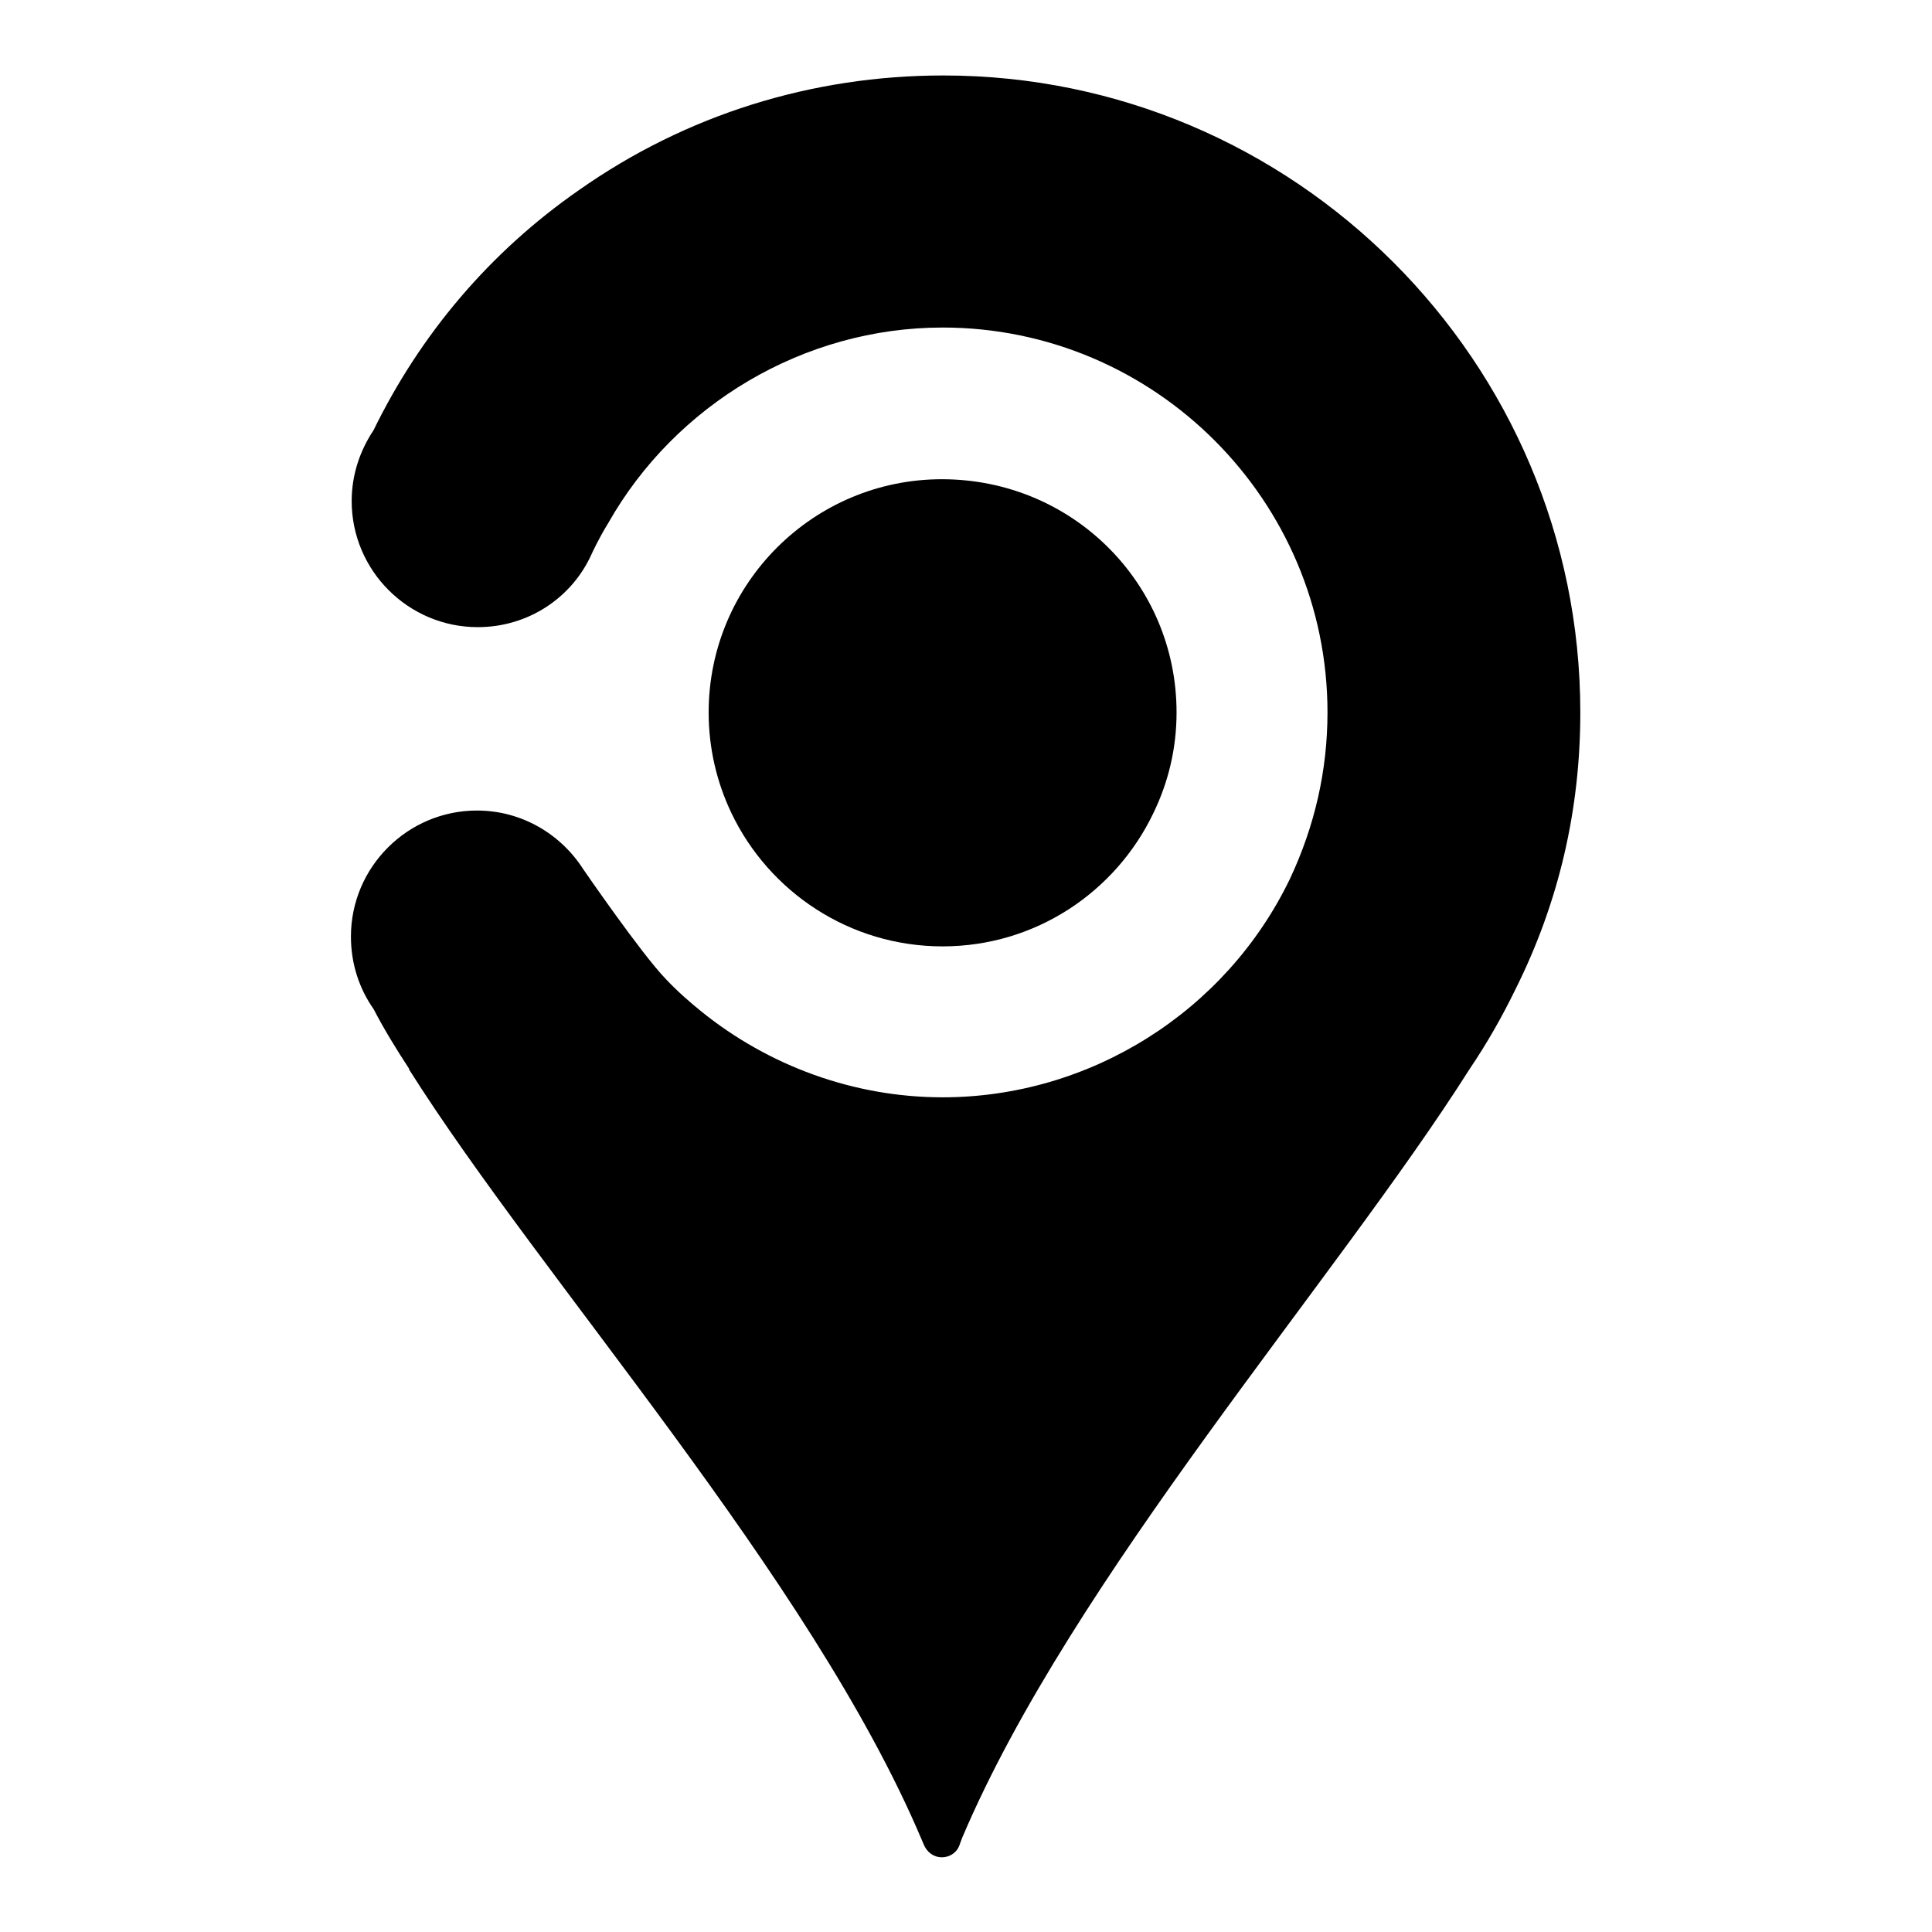
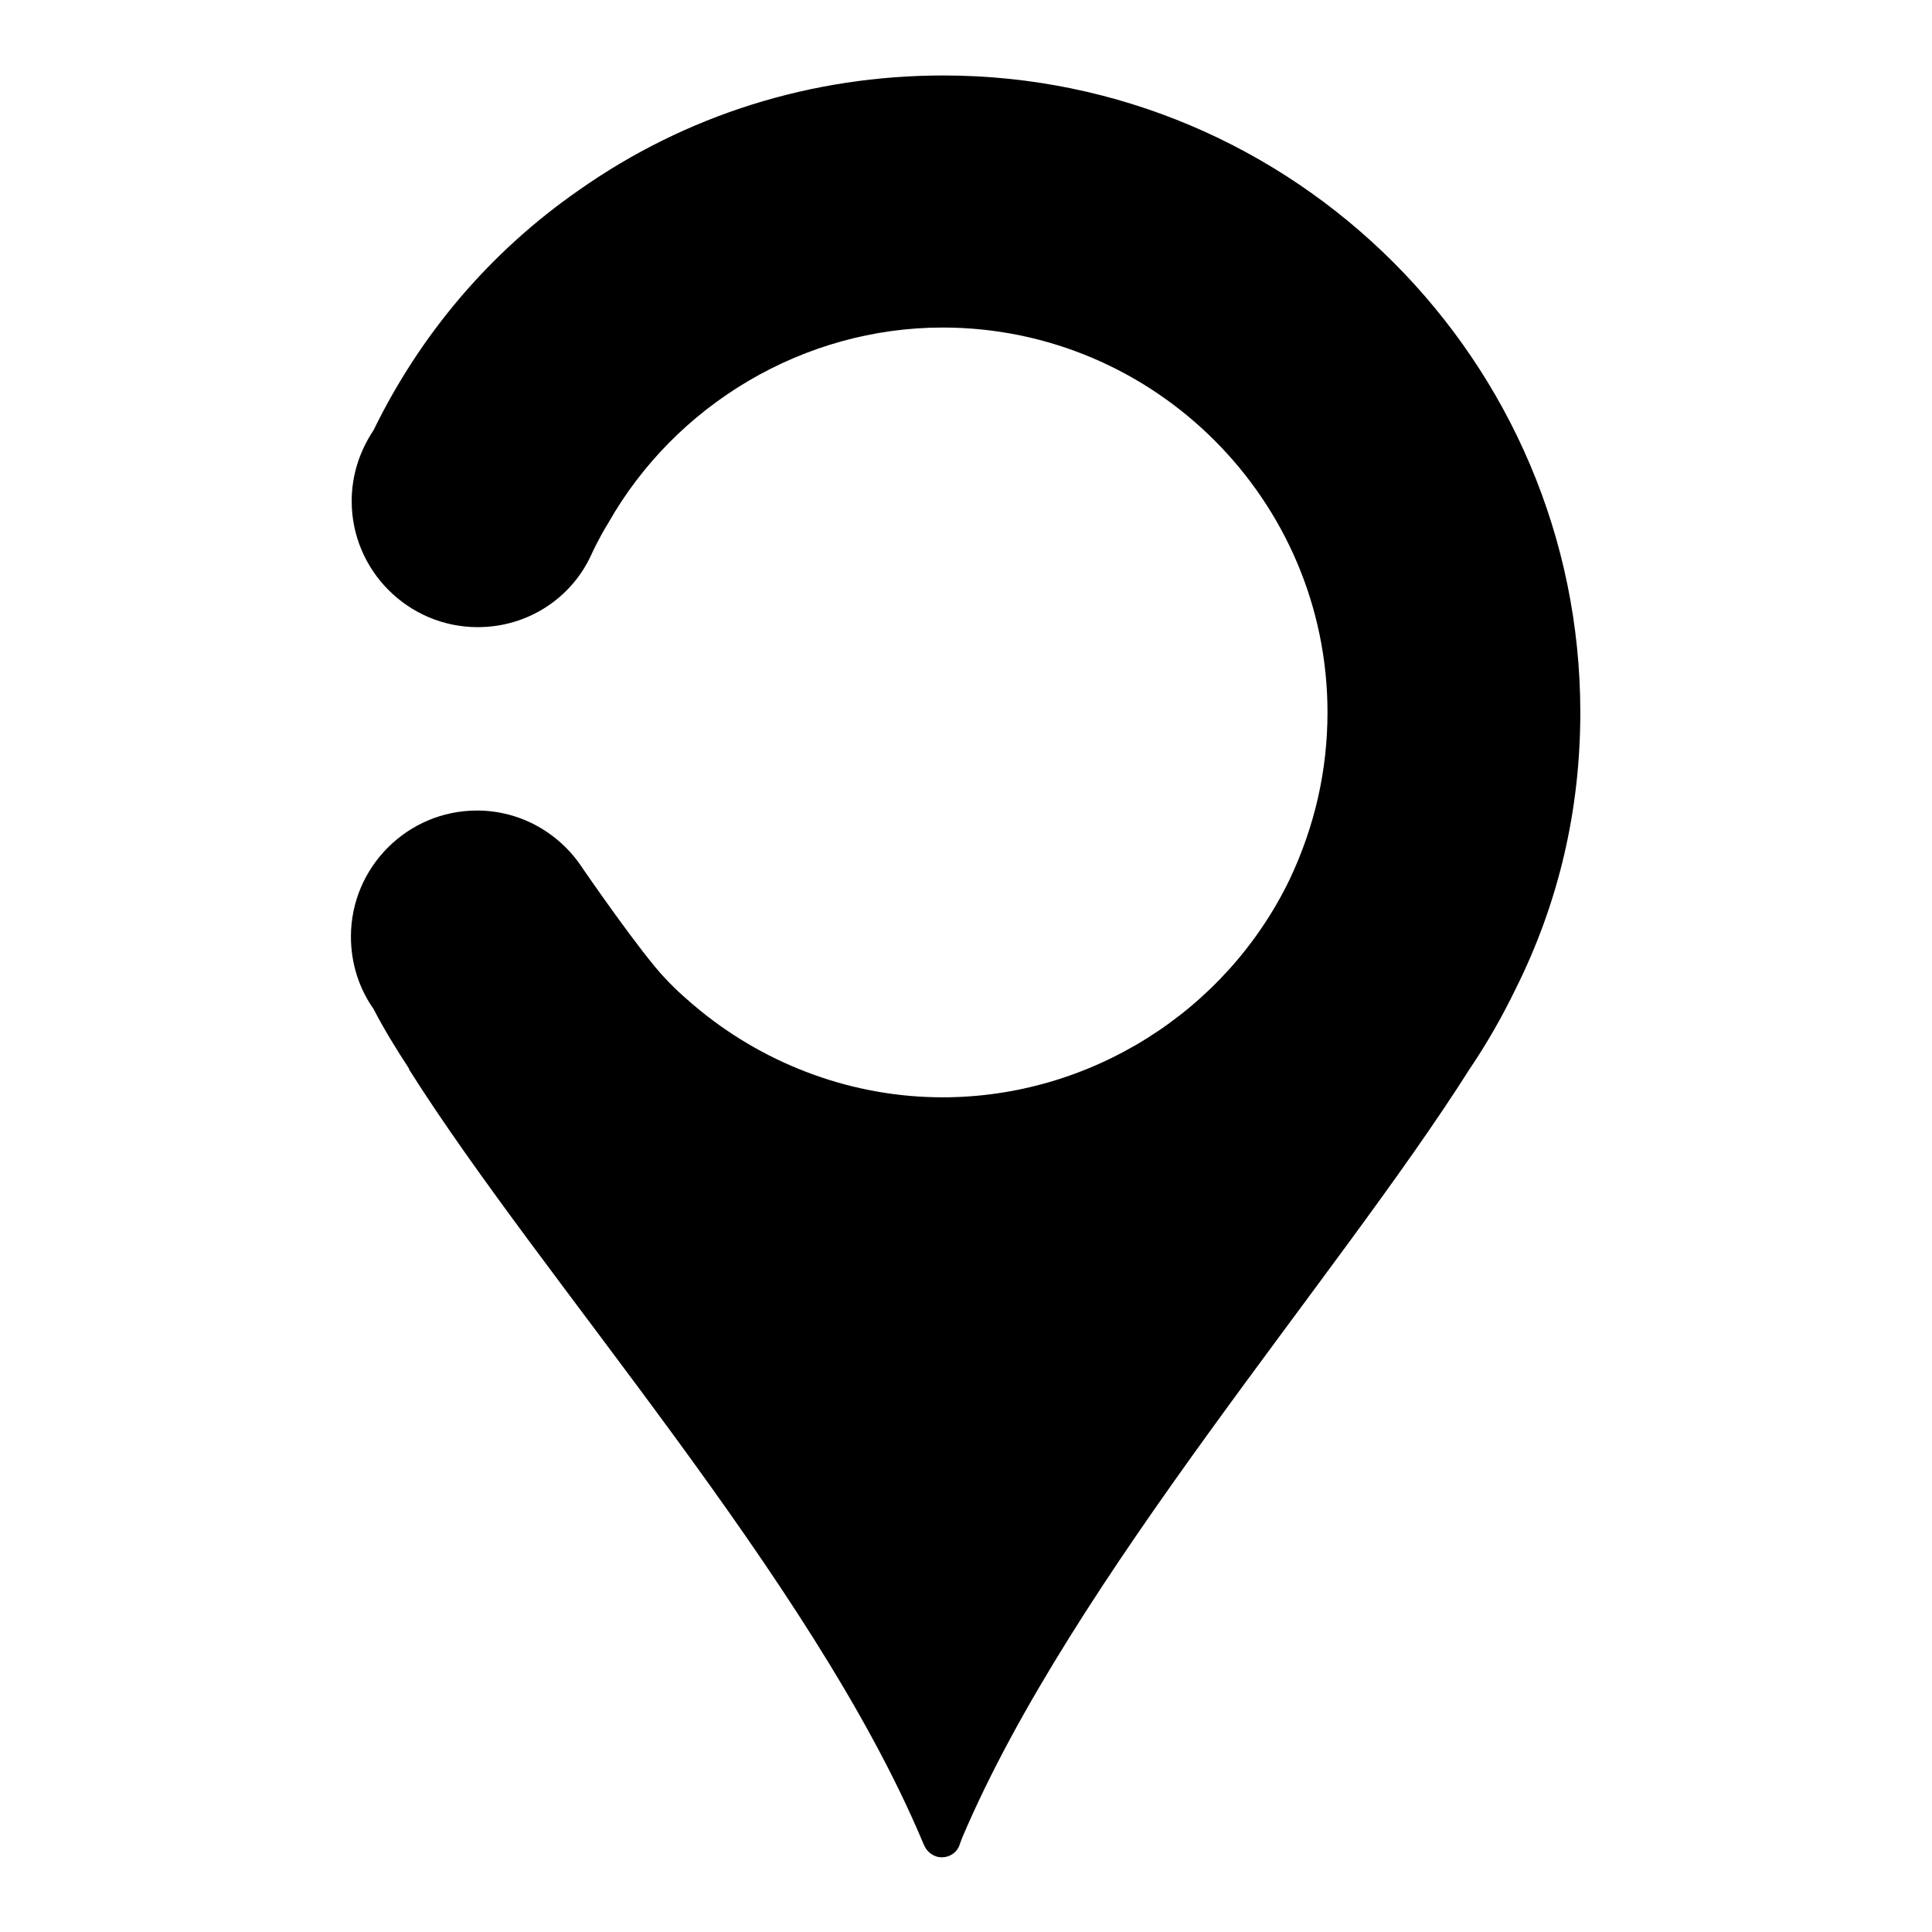
<svg xmlns="http://www.w3.org/2000/svg" version="1.1" x="0px" y="0px" viewBox="0 0 256 256" enable-background="new 0 0 256 256" xml:space="preserve">
  <g>
    <g>
      <path fill="#000000" d="M209.4,94.4c0-46.5-37.9-84.4-84.4-84.4c-17.4,0-34.1,5.2-48.3,15.2C64.9,33.4,55.7,44.3,49.5,57c-1.8,2.7-2.9,5.9-2.9,9.4c0,9.2,7.5,16.7,16.7,16.7c6.7,0,12.5-3.9,15.1-9.7c0,0,0.9-2,2.2-4.1c8.9-15.7,25.9-25.9,44.3-25.9c28.1,0,51,22.9,51,51c0,7.7-1.7,15.1-5,22.1c-8.5,17.6-26.5,28.9-46,28.9c-11.8,0-23.1-4.2-32-11.4c-1.6-1.3-3.2-2.7-4.7-4.3c-3.2-3.3-10.9-14.5-10.9-14.5c-3-4.7-8.2-7.8-14.1-7.8c-9.2,0-16.7,7.5-16.7,16.7c0,3.6,1.1,6.9,3,9.6c1.4,2.7,3,5.3,4.7,7.9l0,0.1c17.6,27.9,53.2,67.3,67.9,102l0.3,0.7c0.4,1,1.3,1.7,2.4,1.7c1.1,0,2.1-0.7,2.4-1.8l0.3-0.8c14.6-34.4,49.6-74,67.2-101.8c2.3-3.4,4.3-6.9,6.1-10.6C206.6,119.5,209.4,107.2,209.4,94.4z" />
-       <path fill="#000000" d="M155.9,94.4c0,4.8-1.1,9.3-3.1,13.4c-5,10.4-15.6,17.6-27.9,17.6c-12.3,0-23-7.2-28-17.7c-1.9-4-3-8.5-3-13.3c0-17.1,13.9-30.9,30.9-30.9C142.1,63.5,155.9,77.3,155.9,94.4z" />
    </g>
  </g>
</svg>